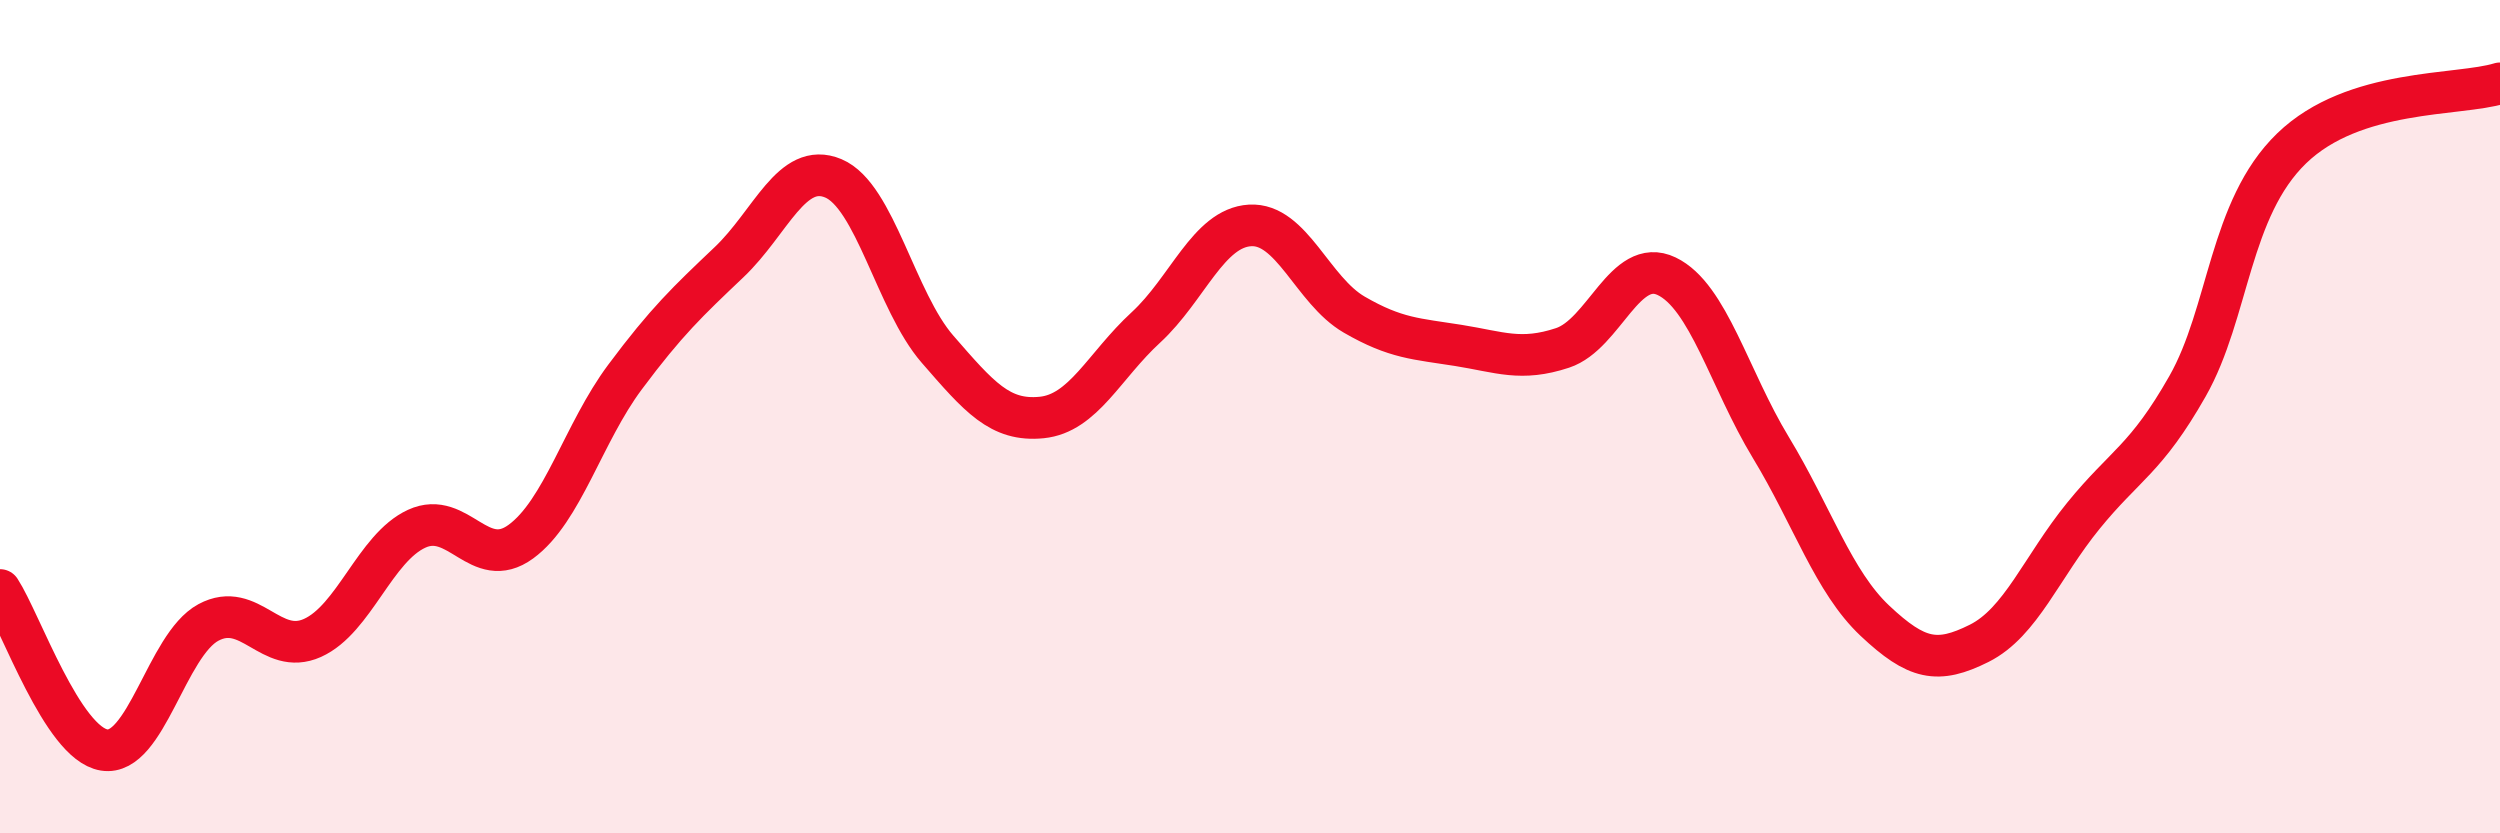
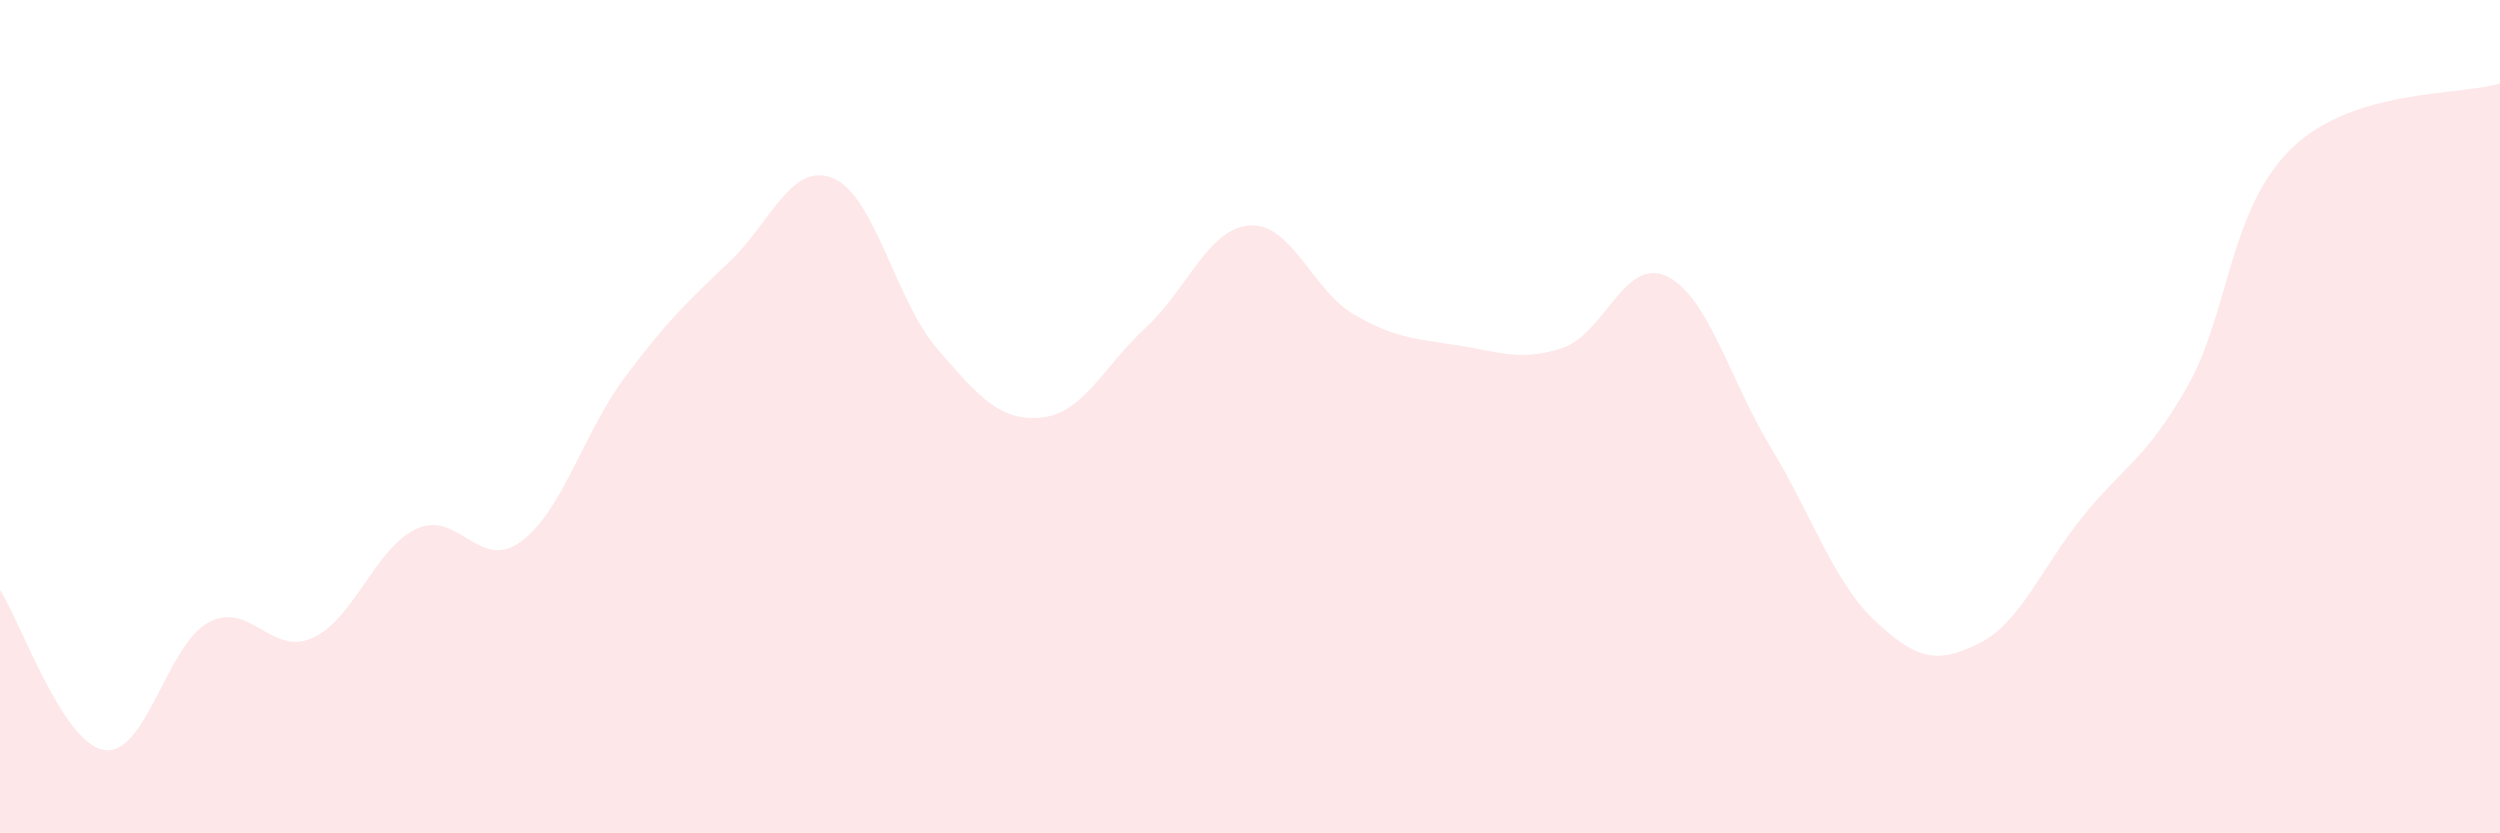
<svg xmlns="http://www.w3.org/2000/svg" width="60" height="20" viewBox="0 0 60 20">
  <path d="M 0,14.16 C 0.5,14.93 1.5,17.84 2.5,18 C 3.5,18.16 4,15.48 5,14.94 C 6,14.4 6.5,15.76 7.5,15.31 C 8.5,14.86 9,13.15 10,12.69 C 11,12.23 11.5,13.73 12.5,13 C 13.5,12.27 14,10.39 15,9.05 C 16,7.71 16.5,7.24 17.5,6.29 C 18.5,5.34 19,3.86 20,4.28 C 21,4.7 21.5,7.23 22.5,8.38 C 23.5,9.53 24,10.12 25,10.02 C 26,9.92 26.5,8.78 27.5,7.86 C 28.5,6.94 29,5.47 30,5.41 C 31,5.35 31.5,6.97 32.5,7.55 C 33.5,8.13 34,8.13 35,8.29 C 36,8.45 36.5,8.68 37.5,8.35 C 38.5,8.02 39,6.15 40,6.63 C 41,7.11 41.5,9.09 42.5,10.74 C 43.5,12.39 44,13.96 45,14.9 C 46,15.84 46.5,15.94 47.5,15.44 C 48.5,14.94 49,13.61 50,12.38 C 51,11.15 51.5,11.03 52.5,9.27 C 53.5,7.51 53.5,5.01 55,3.56 C 56.5,2.11 59,2.31 60,2L60 20L0 20Z" fill="#EB0A25" opacity="0.1" stroke-linecap="round" stroke-linejoin="round" />
-   <path d="M 0,14.16 C 0.5,14.93 1.5,17.84 2.5,18 C 3.5,18.16 4,15.48 5,14.94 C 6,14.4 6.5,15.76 7.5,15.31 C 8.5,14.86 9,13.15 10,12.69 C 11,12.23 11.5,13.73 12.5,13 C 13.5,12.27 14,10.39 15,9.05 C 16,7.71 16.5,7.24 17.5,6.29 C 18.5,5.34 19,3.86 20,4.28 C 21,4.7 21.5,7.23 22.5,8.38 C 23.5,9.53 24,10.12 25,10.02 C 26,9.92 26.5,8.78 27.5,7.86 C 28.5,6.94 29,5.47 30,5.41 C 31,5.35 31.5,6.97 32.5,7.55 C 33.5,8.13 34,8.13 35,8.29 C 36,8.45 36.5,8.68 37.5,8.35 C 38.5,8.02 39,6.15 40,6.63 C 41,7.11 41.5,9.09 42.5,10.74 C 43.5,12.39 44,13.96 45,14.9 C 46,15.84 46.5,15.94 47.5,15.44 C 48.5,14.94 49,13.61 50,12.38 C 51,11.15 51.5,11.03 52.5,9.27 C 53.5,7.51 53.5,5.01 55,3.56 C 56.5,2.11 59,2.31 60,2" stroke="#EB0A25" stroke-width="1" fill="none" stroke-linecap="round" stroke-linejoin="round" />
</svg>